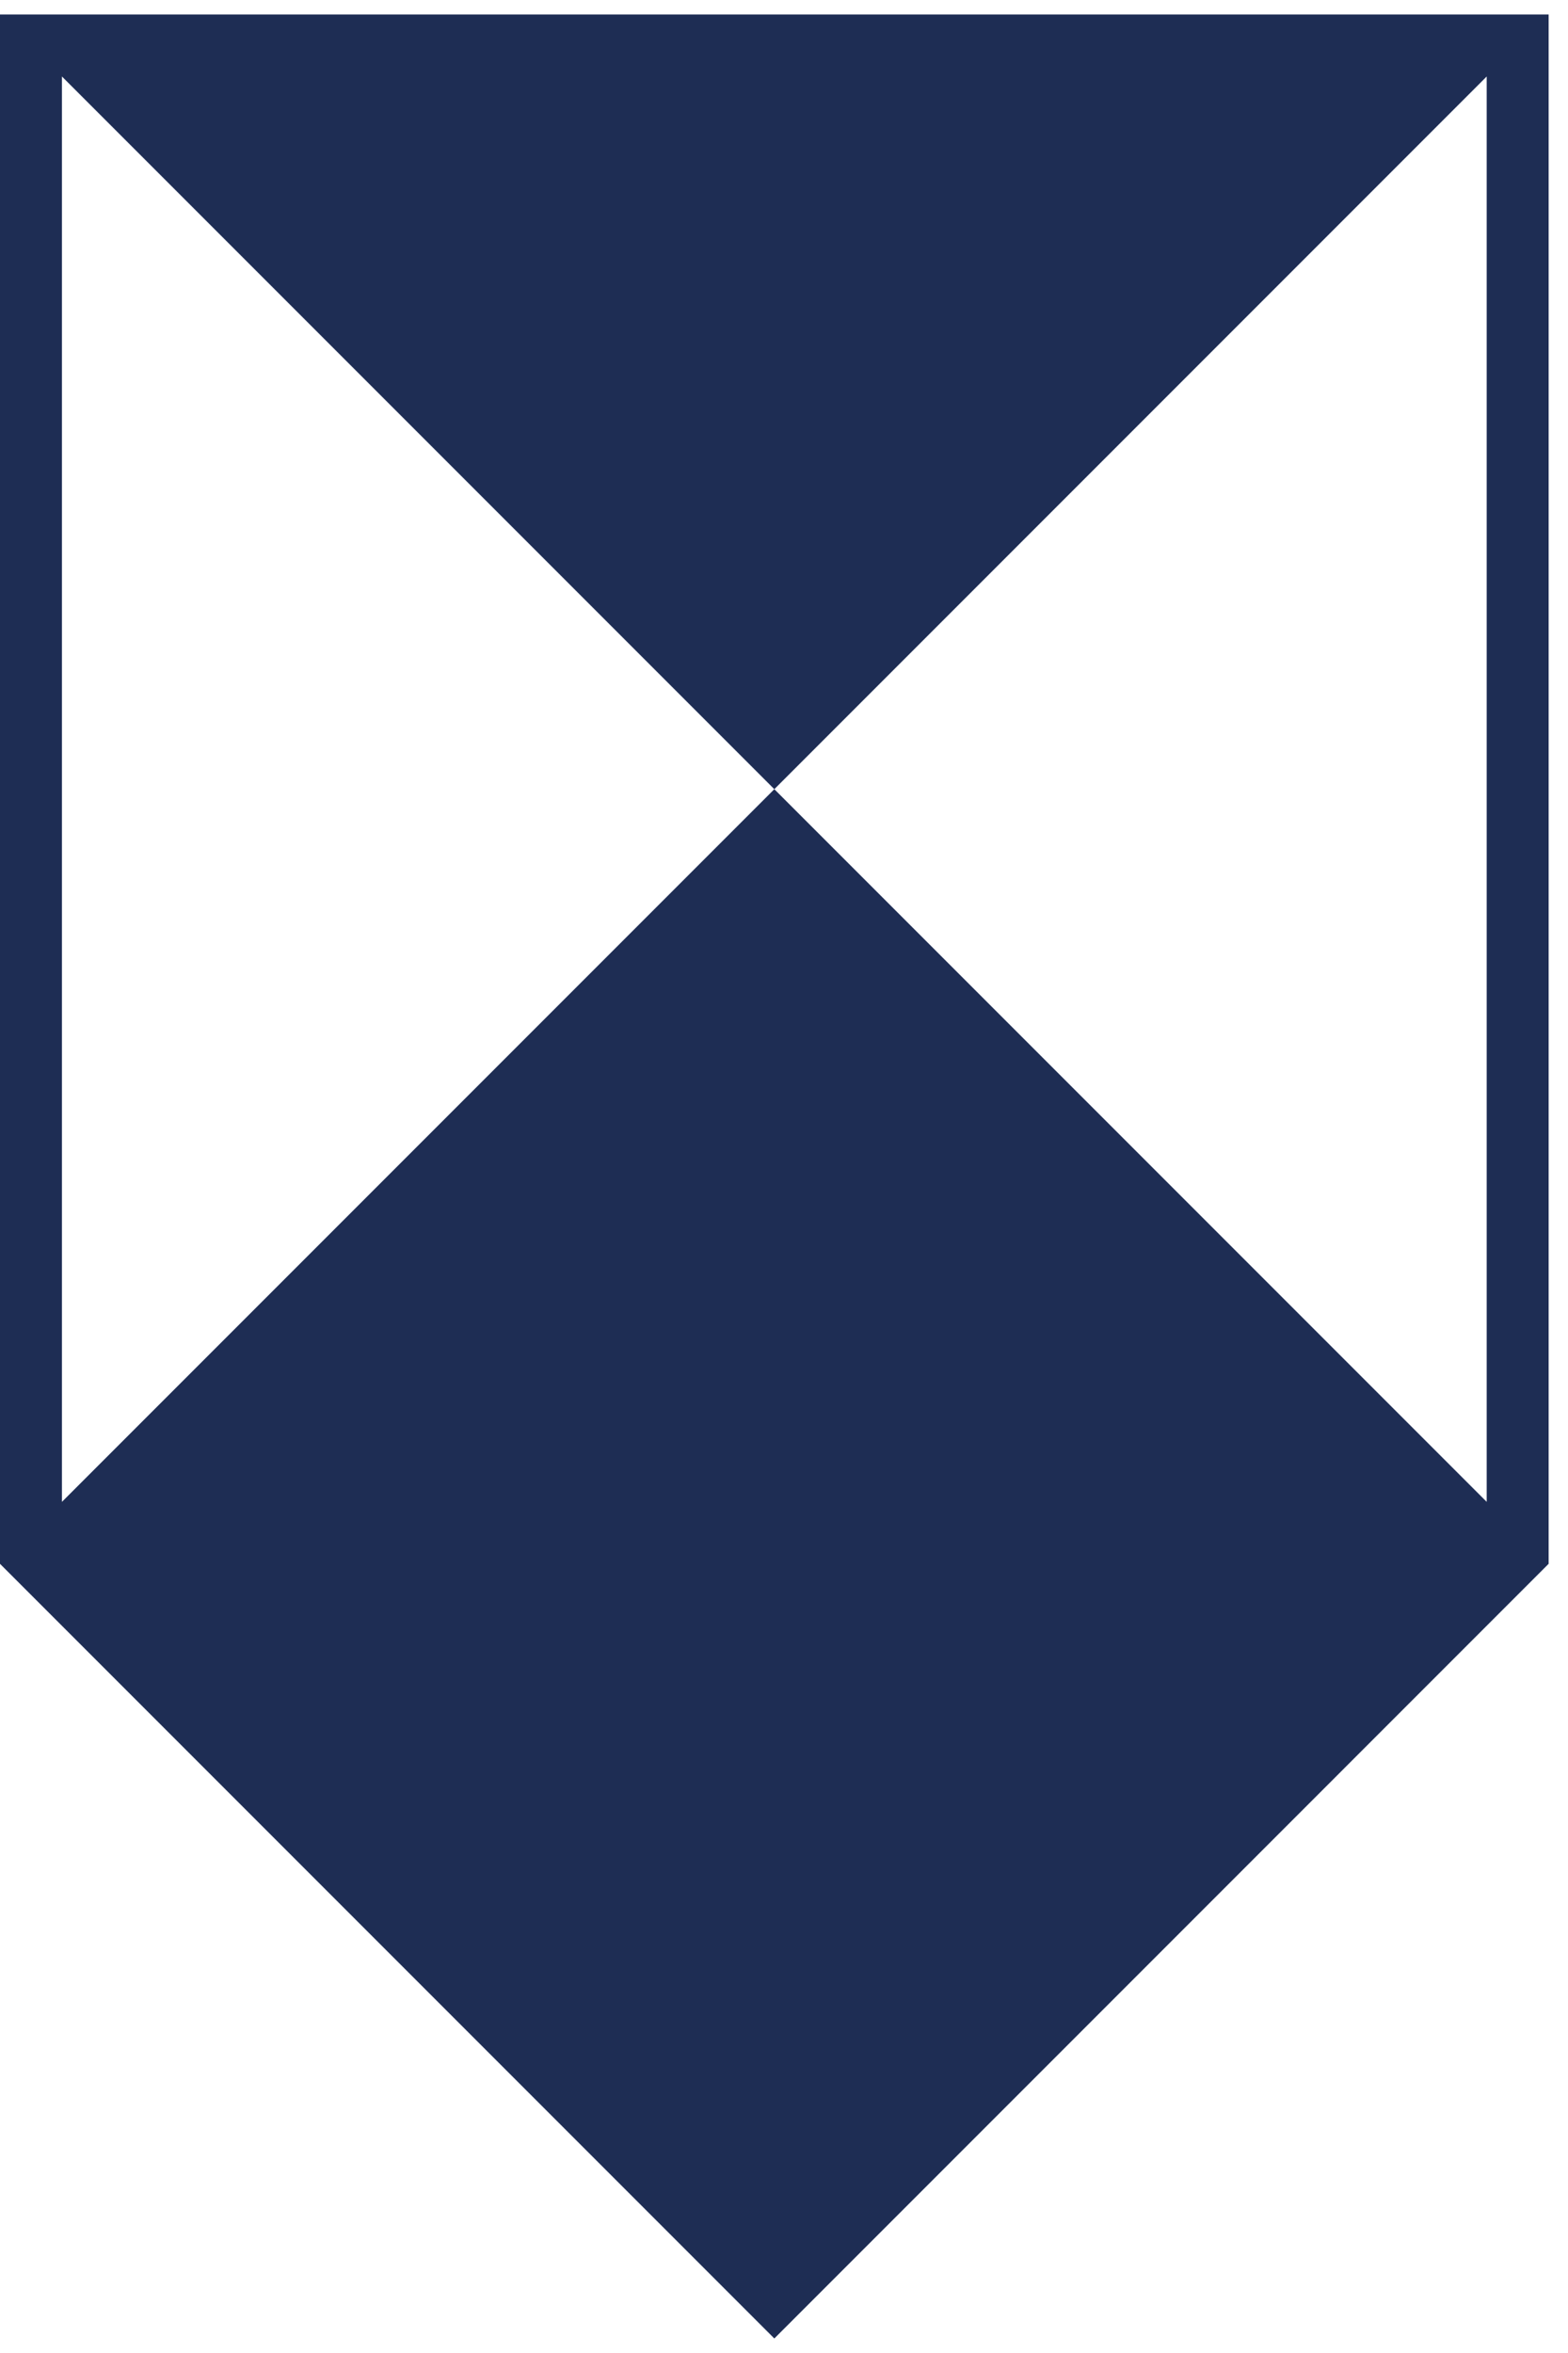
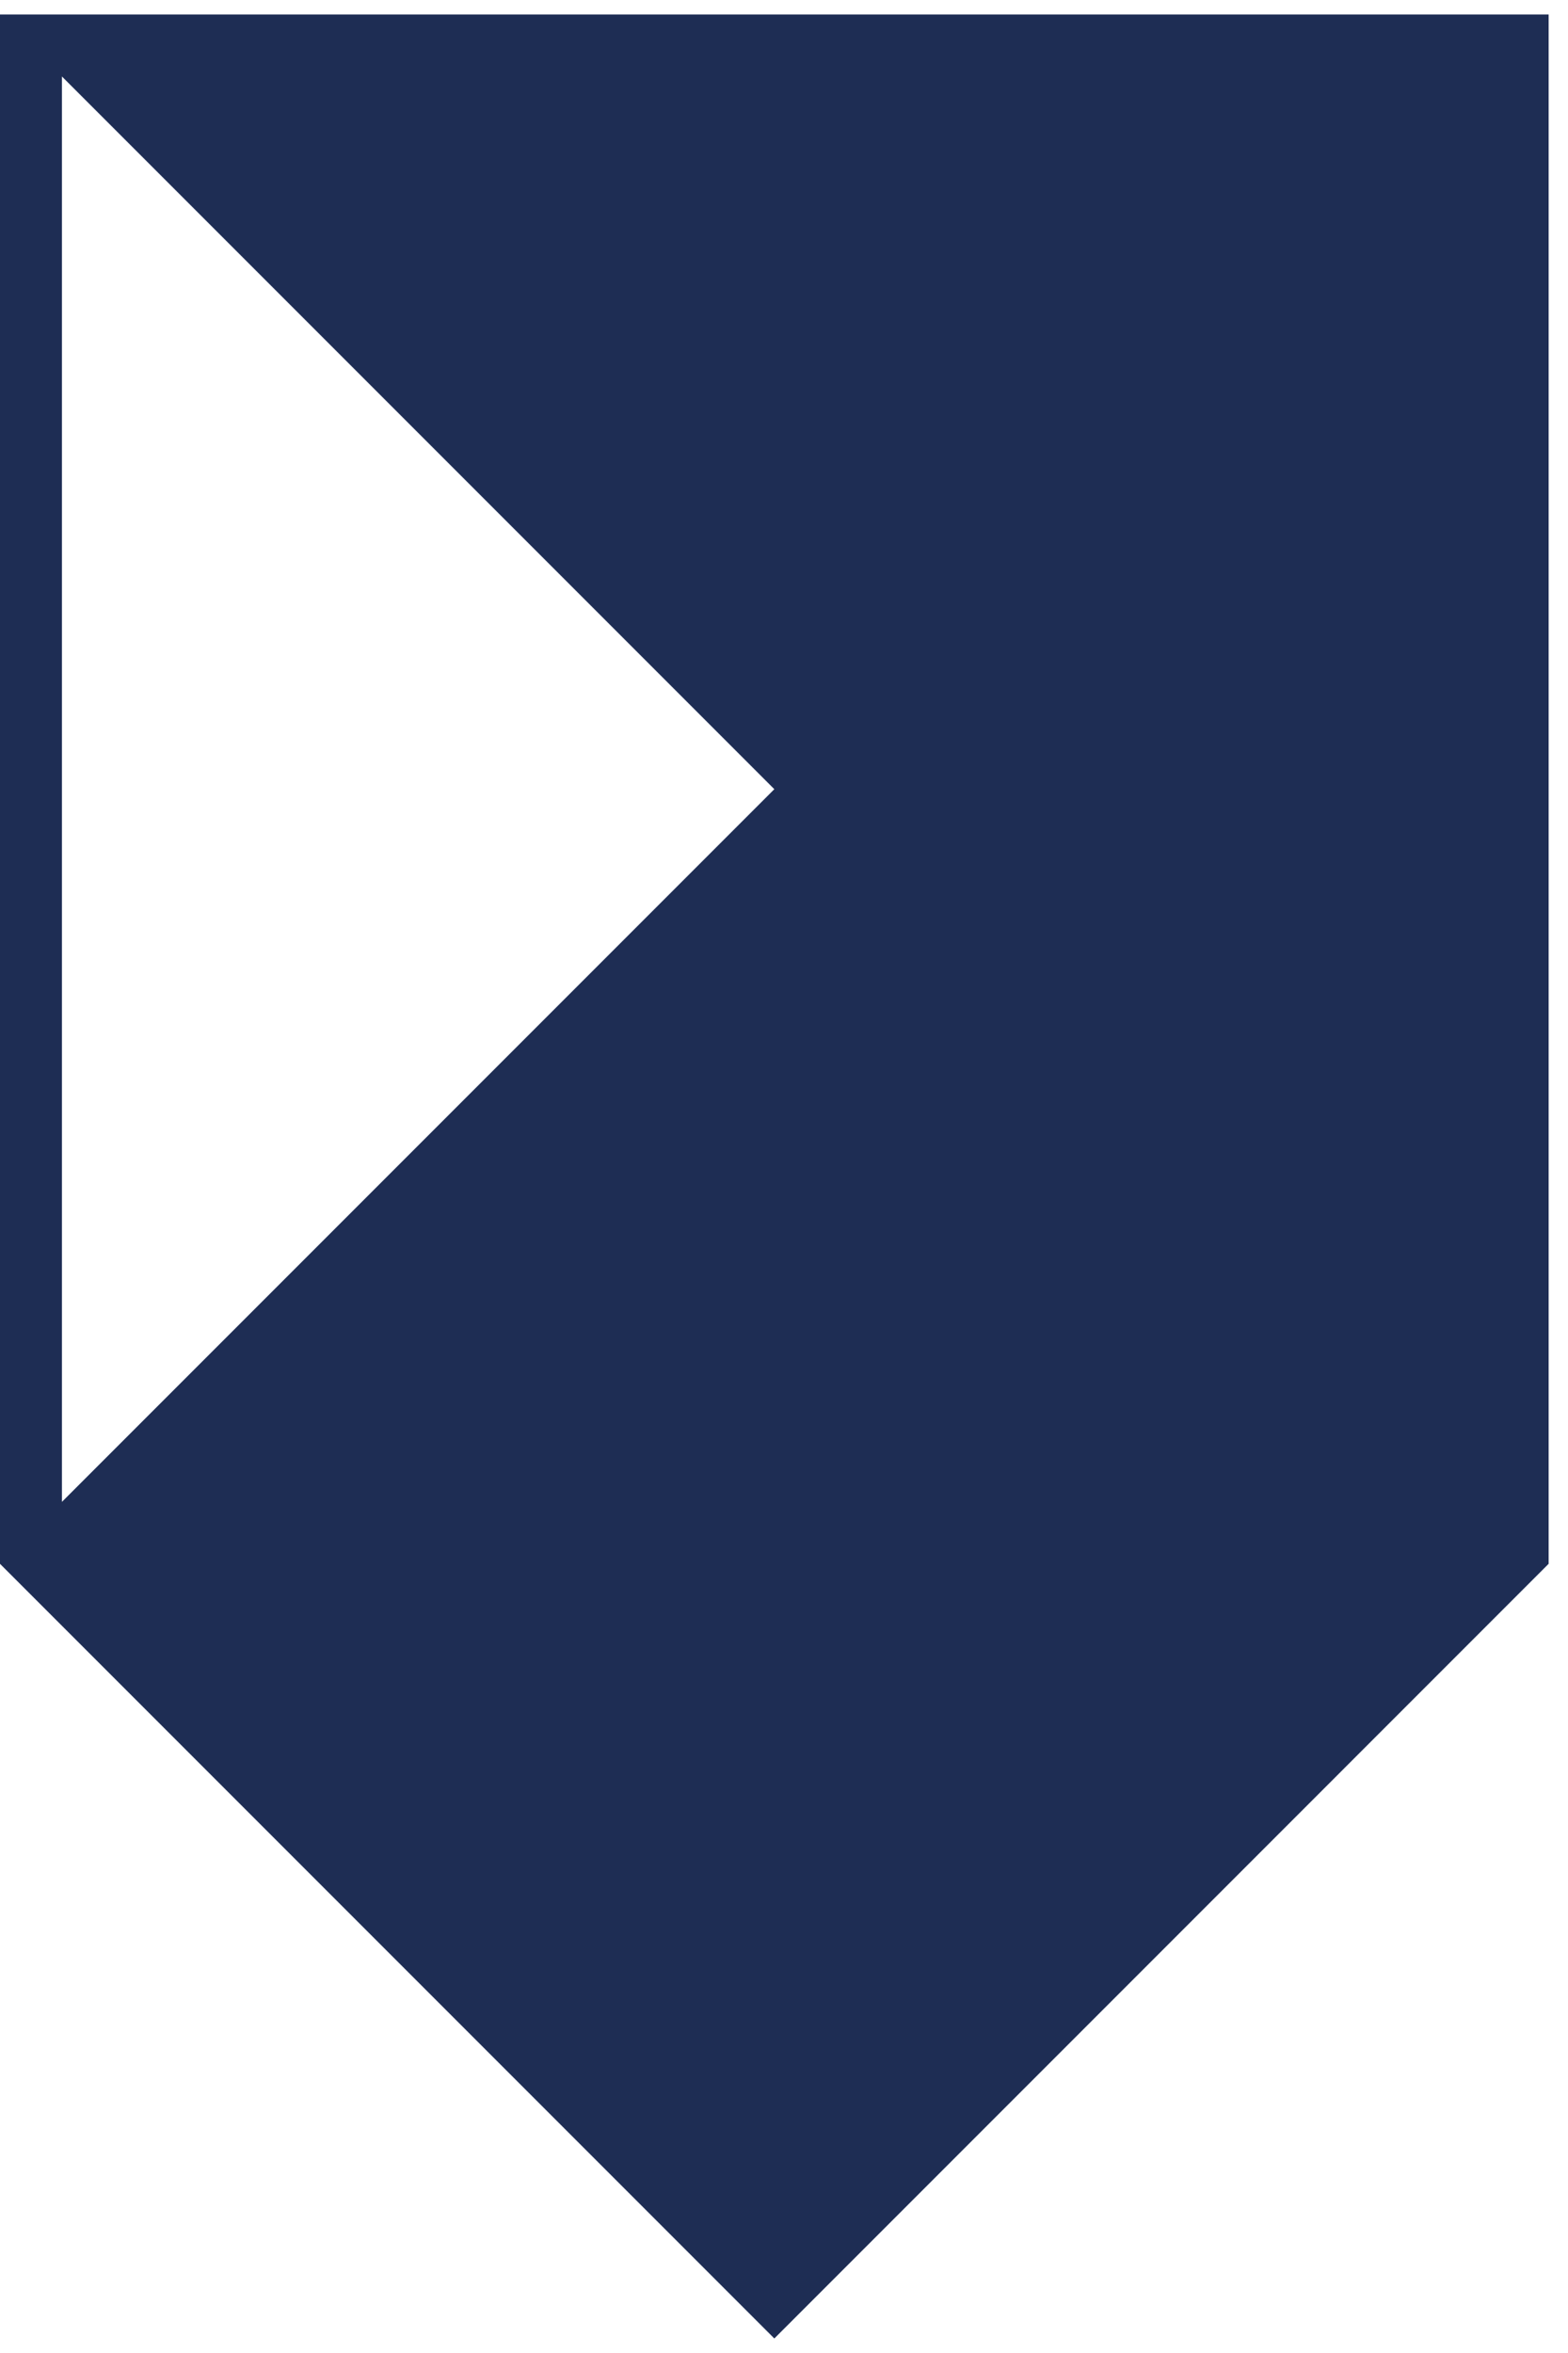
<svg xmlns="http://www.w3.org/2000/svg" version="1.1" width="54" height="81">
  <svg width="54" height="81" viewBox="0 0 54 81" fill="none">
-     <path fill-rule="evenodd" clip-rule="evenodd" d="M2.133 51.7L26.667 27.167L2.133 2.633V51.7ZM53.333 53.833V0.5H51.2H2.133H0V53.833L26.667 80.5L53.333 53.833ZM51.2 2.633V51.7L26.667 27.167L51.2 2.633Z" fill="#1E2D54" />
+     <path fill-rule="evenodd" clip-rule="evenodd" d="M2.133 51.7L26.667 27.167L2.133 2.633V51.7ZM53.333 53.833V0.5H51.2H2.133H0V53.833L26.667 80.5L53.333 53.833ZM51.2 2.633L26.667 27.167L51.2 2.633Z" fill="#1E2D54" />
  </svg>
  <style>@media (prefers-color-scheme: light) { :root { filter: none; } }
@media (prefers-color-scheme: dark) { :root { filter: none; } }
</style>
</svg>